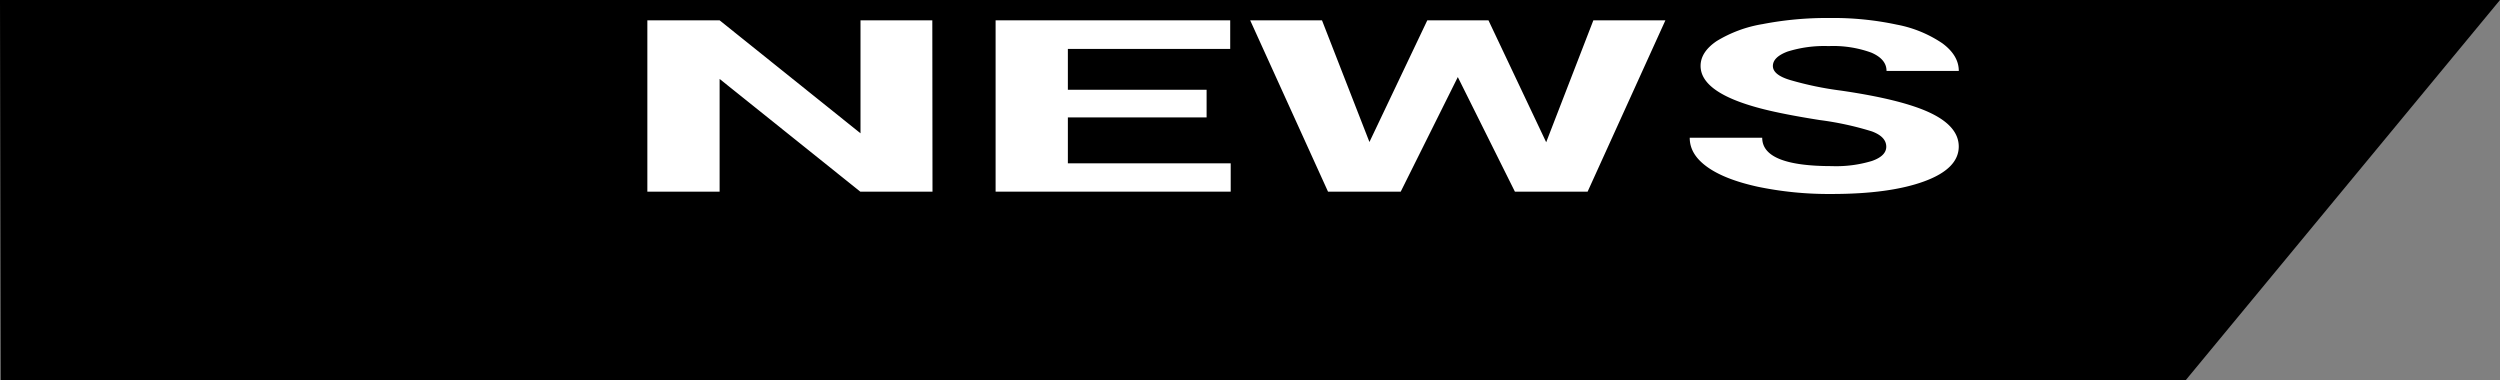
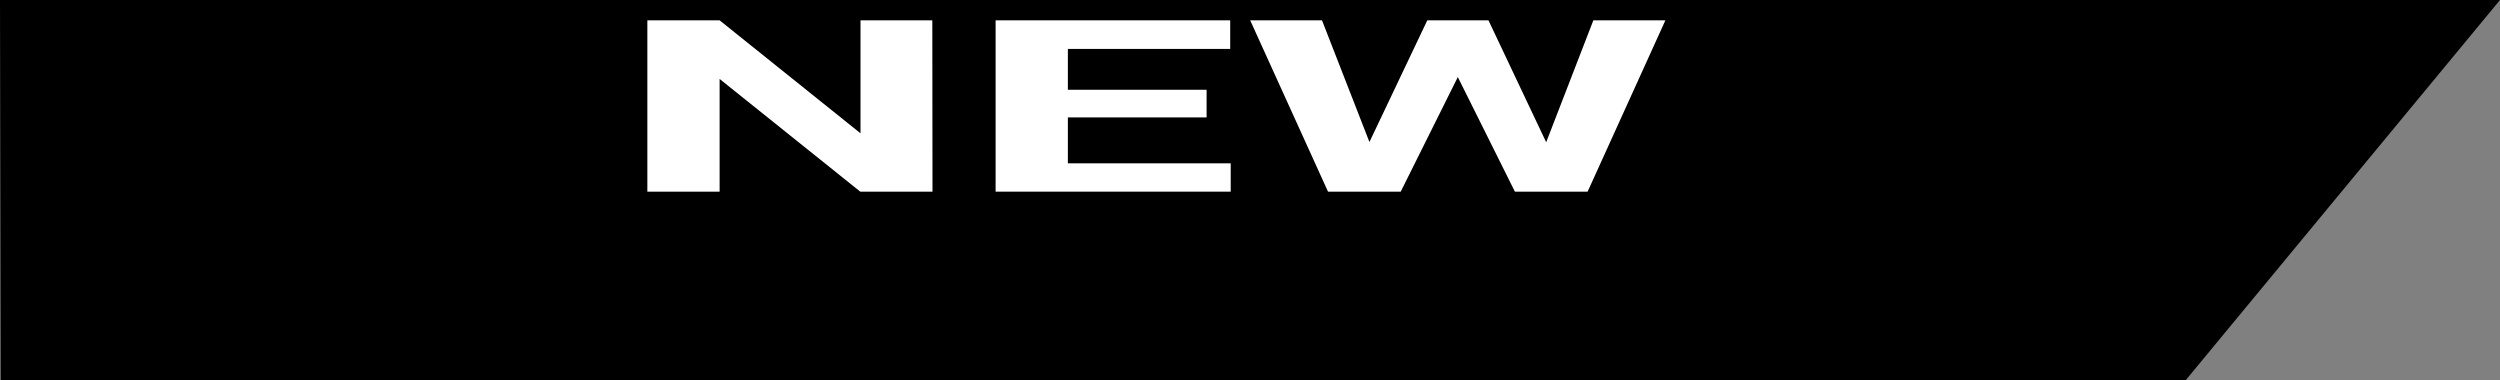
<svg xmlns="http://www.w3.org/2000/svg" height="84.77" viewBox="0 0 557 84.77" width="557">
  <rect x="0" y="0" width="557" height="84.77" fill="#808080" stroke="none" />
  <path d="m557 0-70.08 84.77h-486.75l-.17-84.77z" />
  <g fill="#fff">
    <path d="m207.76 42.7h-16.09l-31.34-25.11v25.11h-16.1v-38.17h16.1l31.39 25.17v-25.17h16z" />
    <path d="m268.83 26.16h-30.91v10.23h36.28v6.31h-52.38v-38.17h52.27v6.37h-36.17v9.1h30.91z" />
    <path d="m344.49 31.69 10.51-27.16h16.05l-17.33 38.17h-16.2l-12.72-25.53-12.72 25.53h-16.2l-17.34-38.17h16l10.57 27.11 12.89-27.11h13.63z" />
-     <path d="m420.26 32.69q0-2.23-3.22-3.42a68.7 68.7 0 0 0 -11.59-2.52q-8.37-1.32-13.25-2.61-13.31-3.51-13.31-9.46 0-3.09 3.57-5.52a28.57 28.57 0 0 1 10.25-3.79 75.19 75.19 0 0 1 15-1.36 67.68 67.68 0 0 1 14.91 1.48 27 27 0 0 1 10.17 4.18q3.63 2.7 3.63 6.14h-16.1q0-2.62-3.38-4.08a24.76 24.76 0 0 0 -9.5-1.46 27.34 27.34 0 0 0 -9.18 1.22q-3.26 1.23-3.26 3.21t3.84 3.13a73.37 73.37 0 0 0 11.29 2.35q13.74 2 20 5t6.28 7.45q0 4.95-7.68 7.77t-20.66 2.82a77.67 77.67 0 0 1 -16.42-1.61q-7.4-1.62-11.29-4.42c-2.6-1.87-3.89-4-3.89-6.5h16.15q0 6.31 15.45 6.32a27.5 27.5 0 0 0 9-1.15c2.12-.74 3.19-1.81 3.19-3.17z" />
  </g>
</svg>